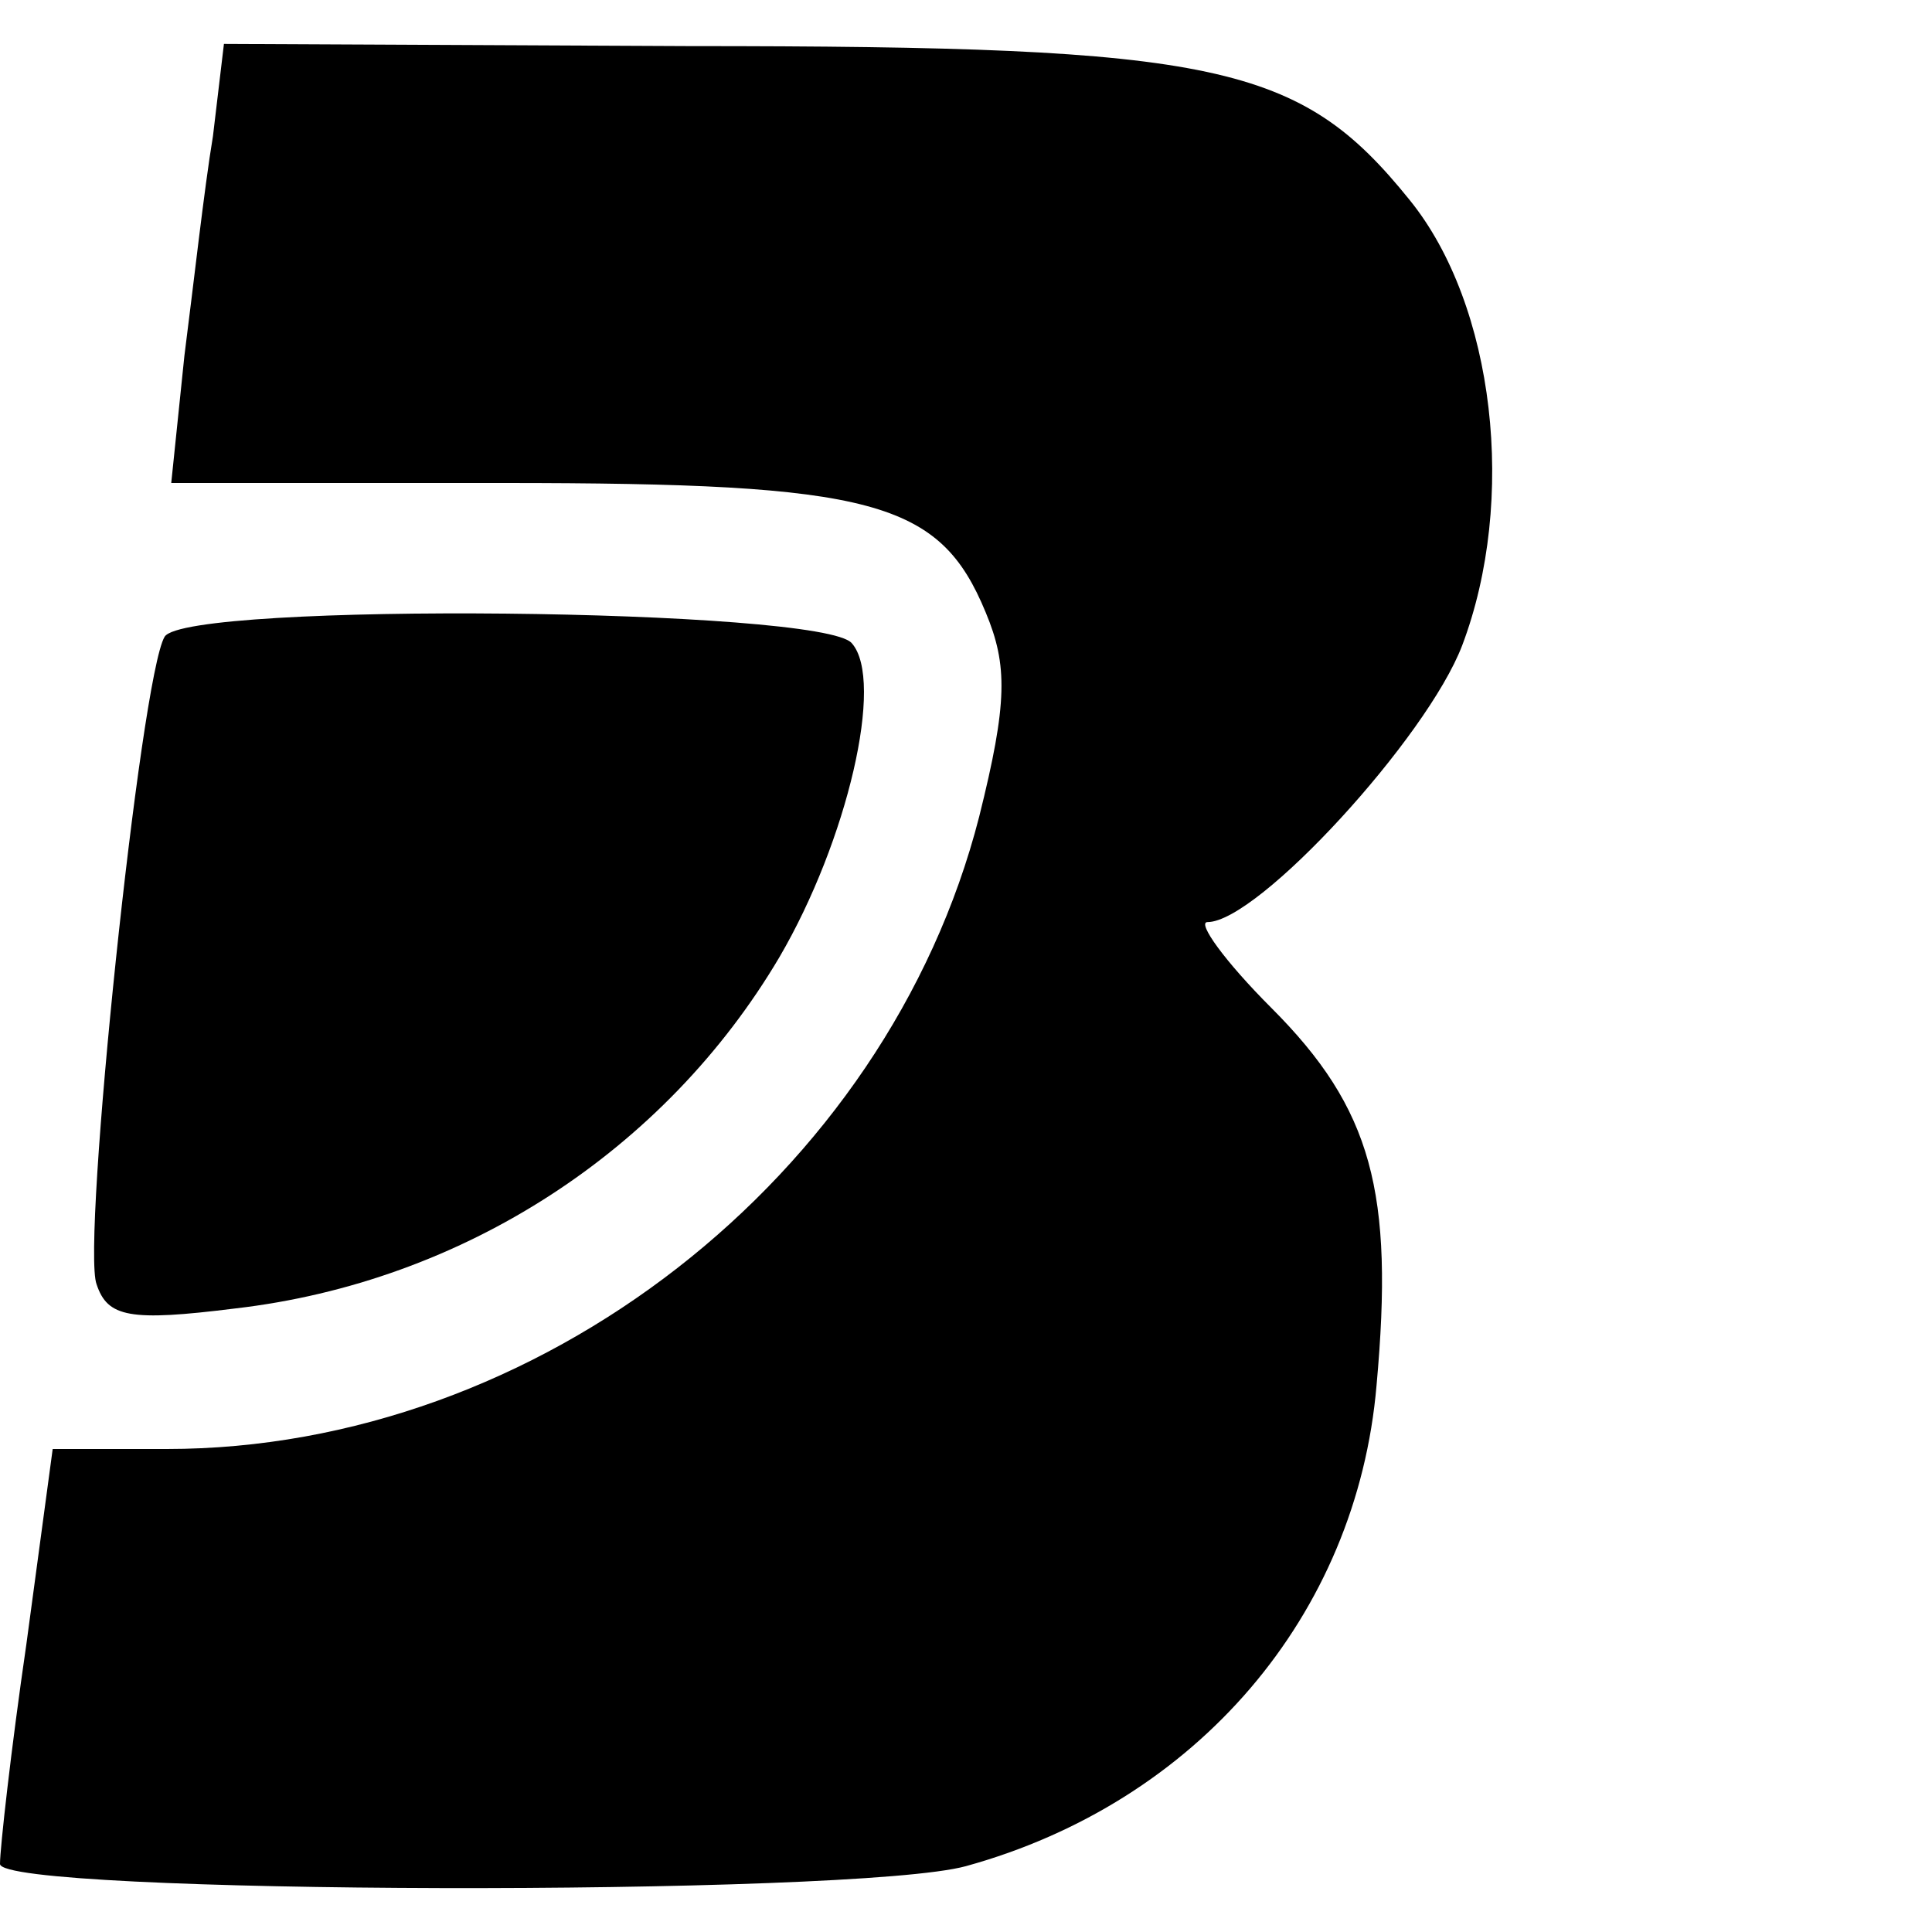
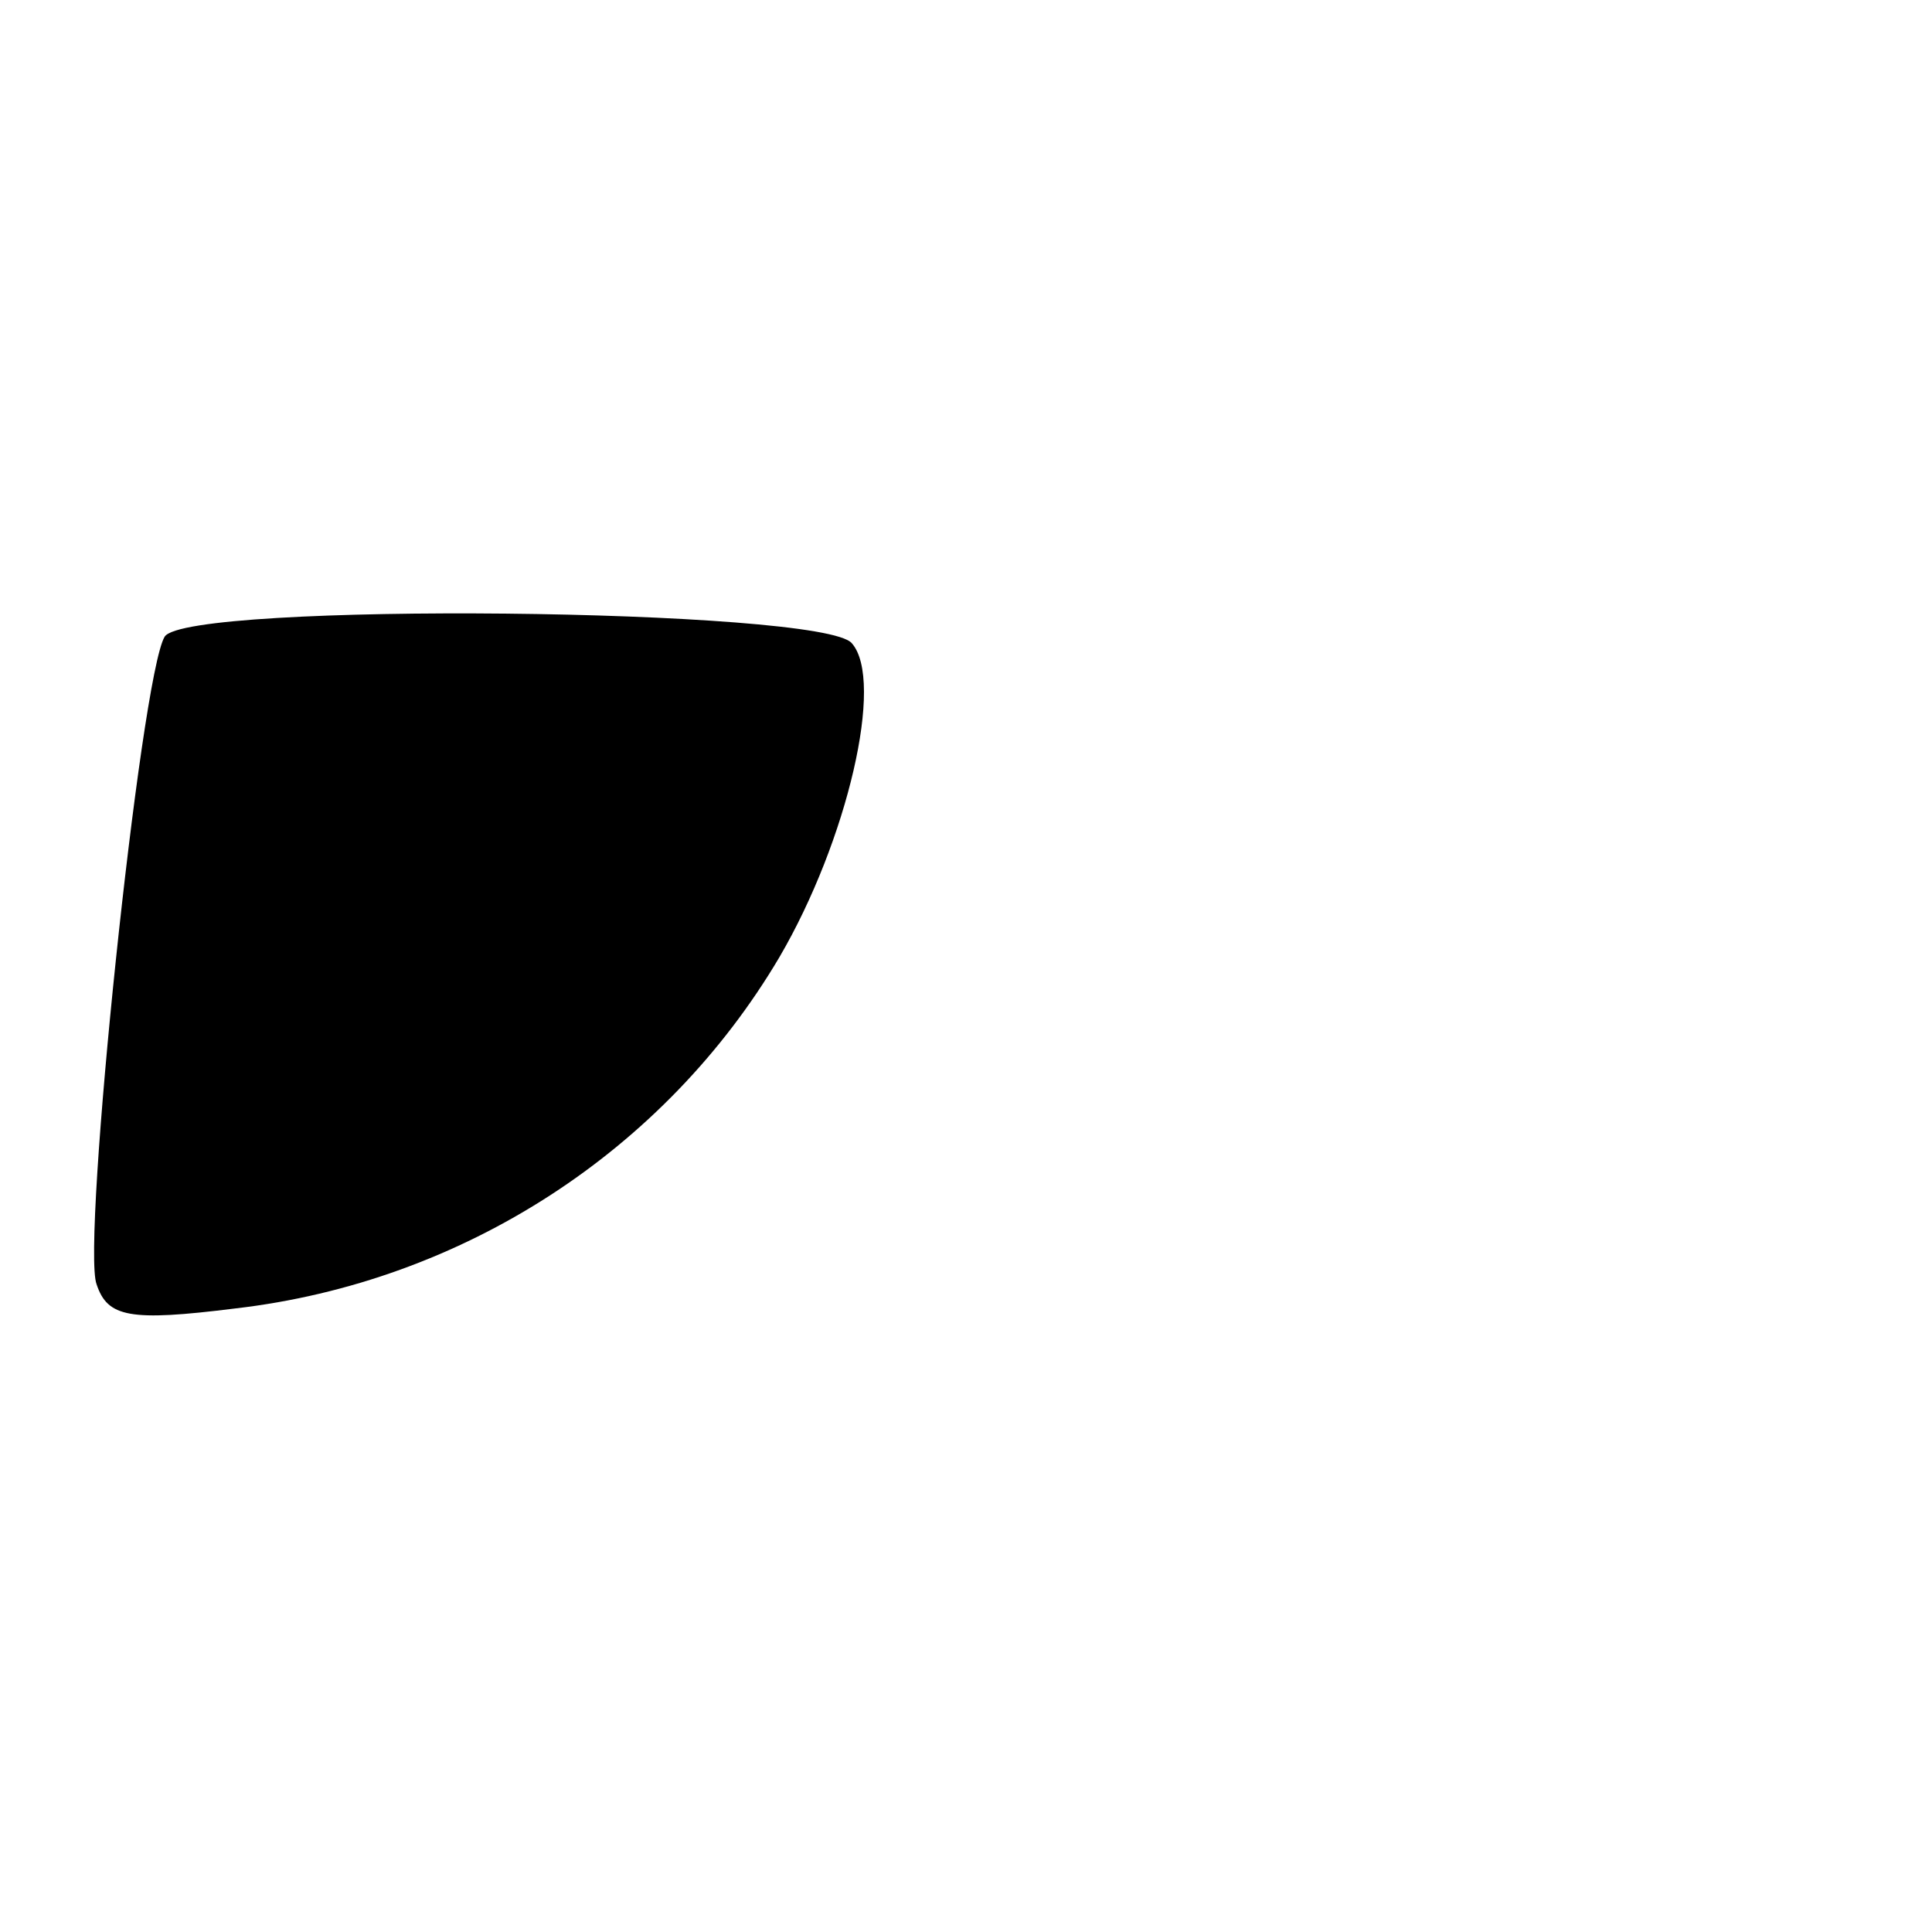
<svg xmlns="http://www.w3.org/2000/svg" version="1.0" width="88pt" height="88pt" viewBox="0 0 88 88" preserveAspectRatio="xMidYMid meet">
  <g transform="translate(0,88) scale(0.1,-0.1)" fill="#000000" stroke="none">
-     <path d="M97 818 c-4 -24 -9 -69 -13 -100 l-6 -58 151 0 c169 0 199 -8 220 -59 10 -24 10 -41 -3 -93 -42 -164 -201 -288 -370 -288 l-52 0 -12 -89 c-7 -48 -12 -93 -12 -100 0 -14 389 -15 440 -1 105 29 178 114 187 219 8 88 -2 126 -48 172 -21 21 -34 39 -29 39 23 0 100 84 116 126 25 66 15 155 -24 203 -50 62 -87 70 -328 70 l-212 1 -5 -42z" />
    <path d="M75 590 c-11 -18 -38 -277 -31 -295 5 -15 15 -17 63 -11 104 12 196 72 248 160 31 53 48 126 33 143 -13 16 -303 19 -313 3z" />
  </g>
</svg>